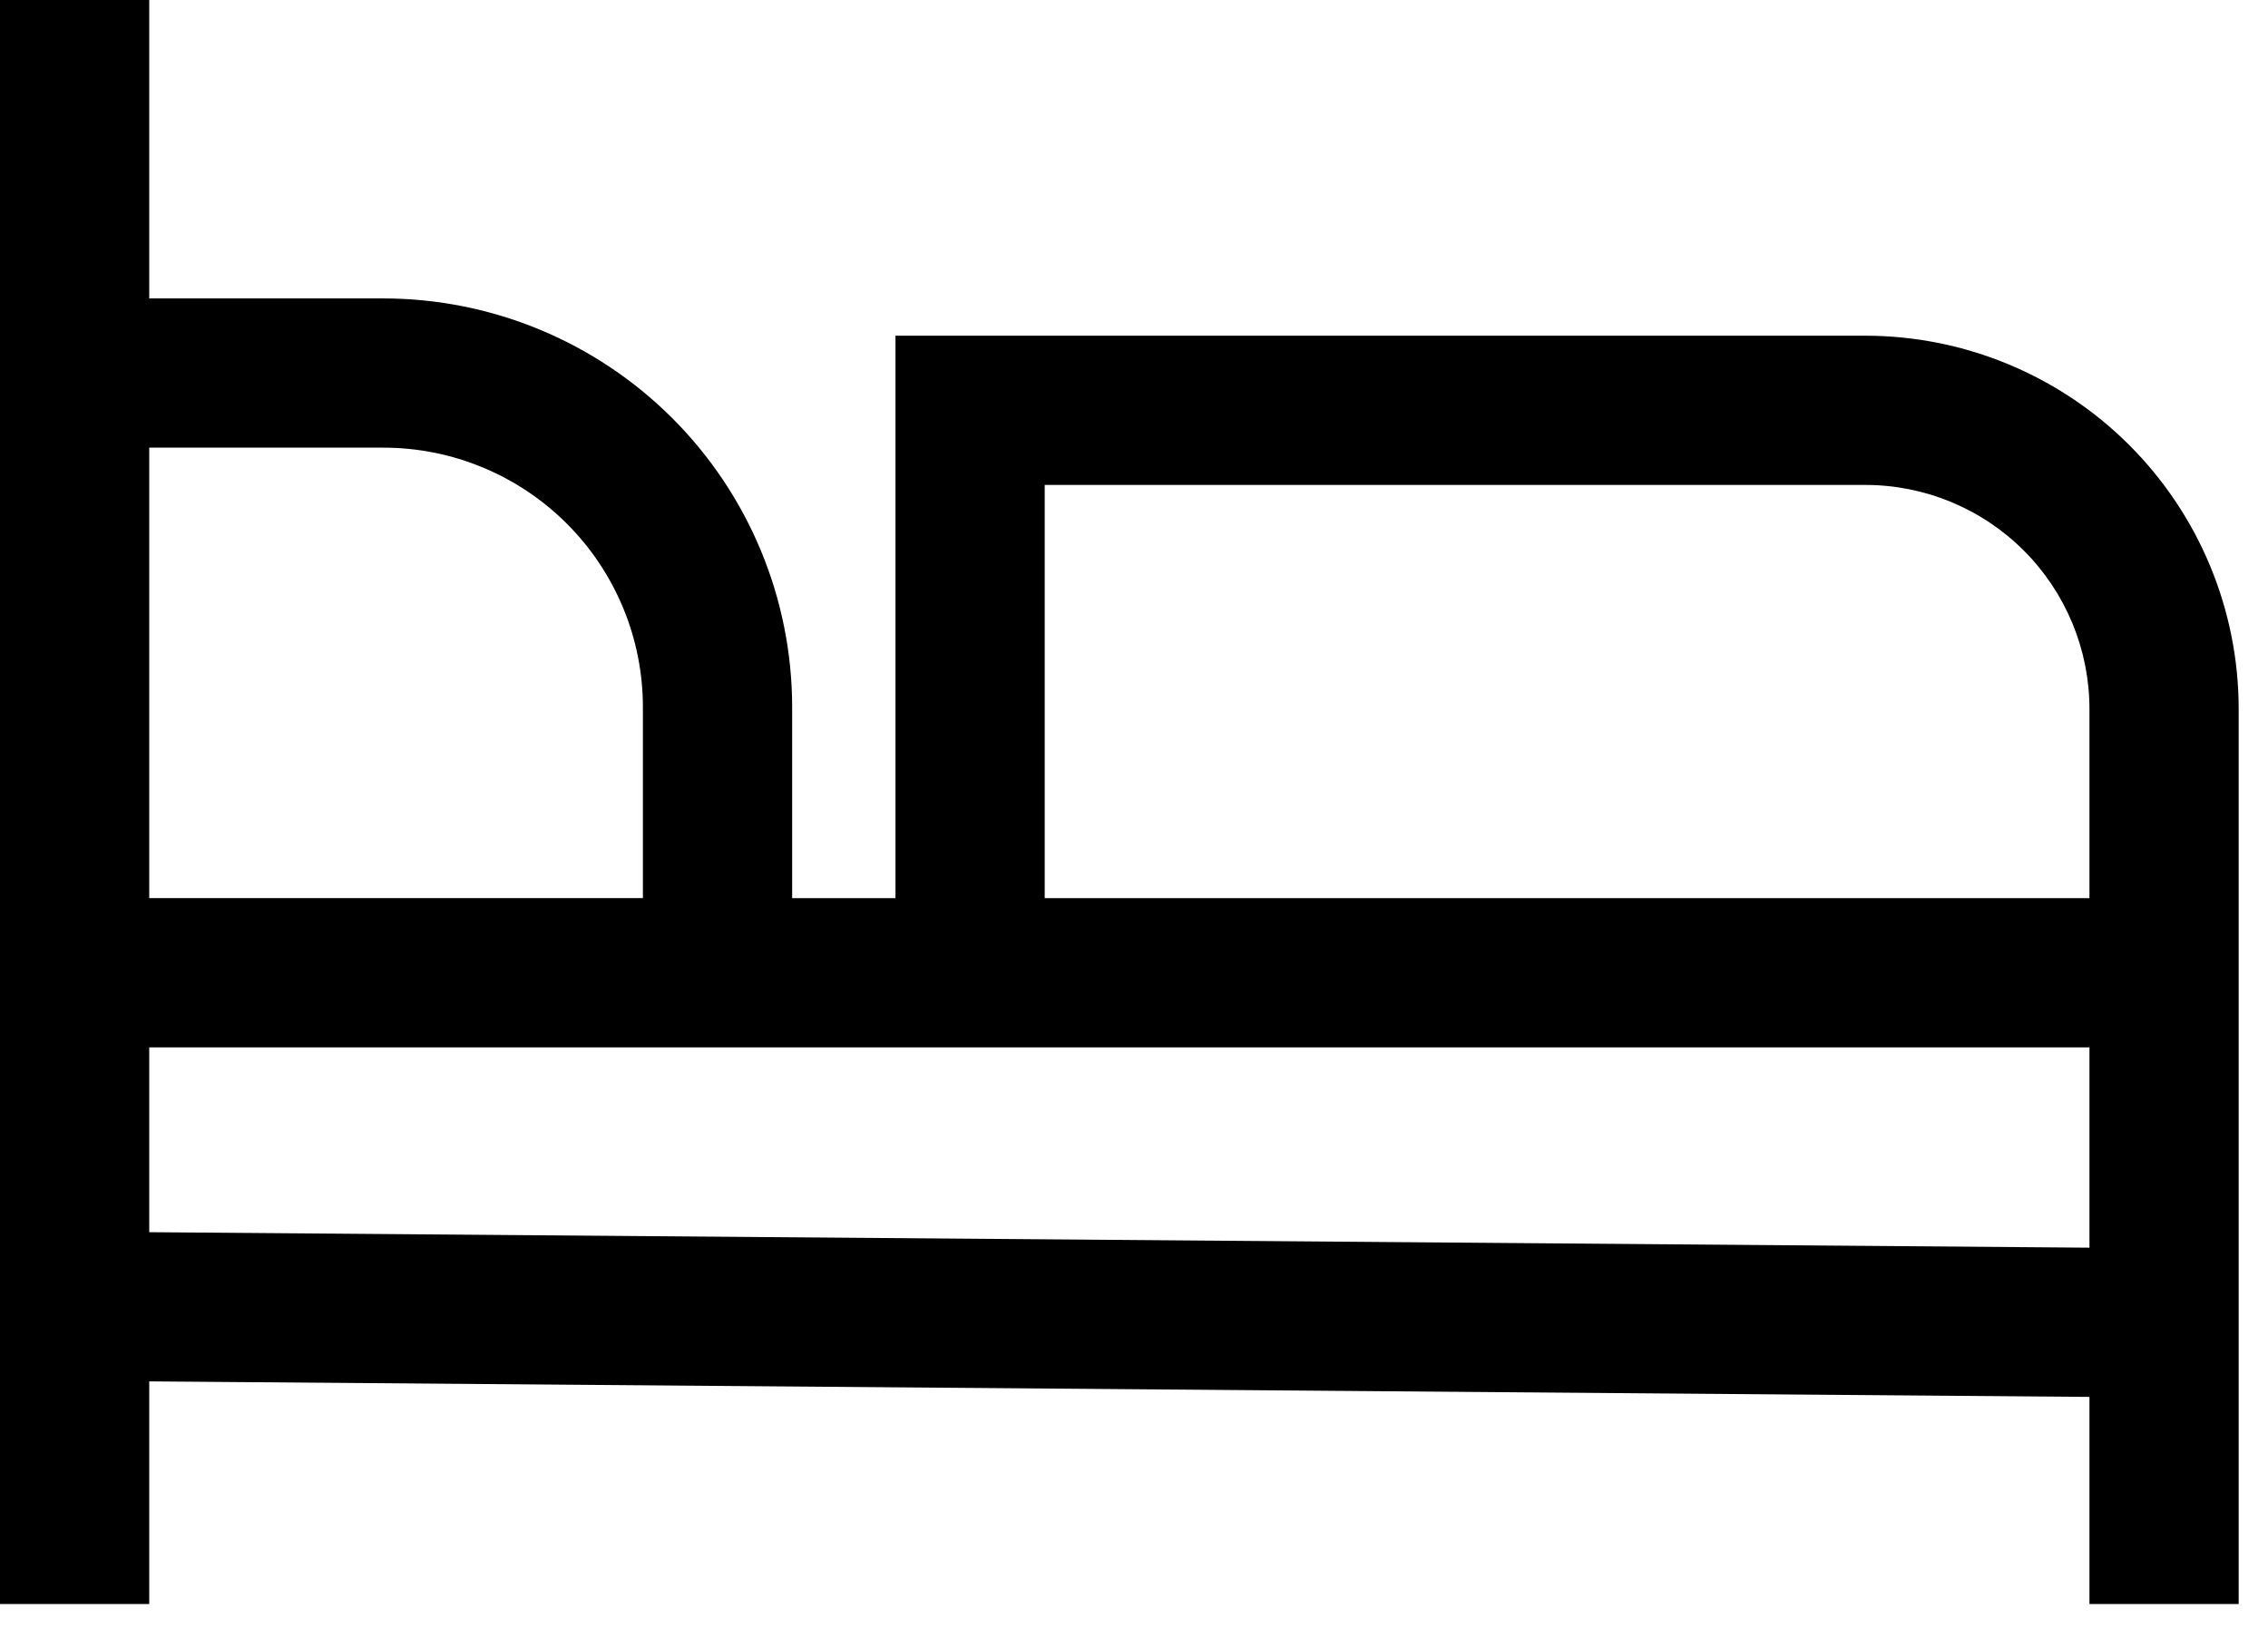
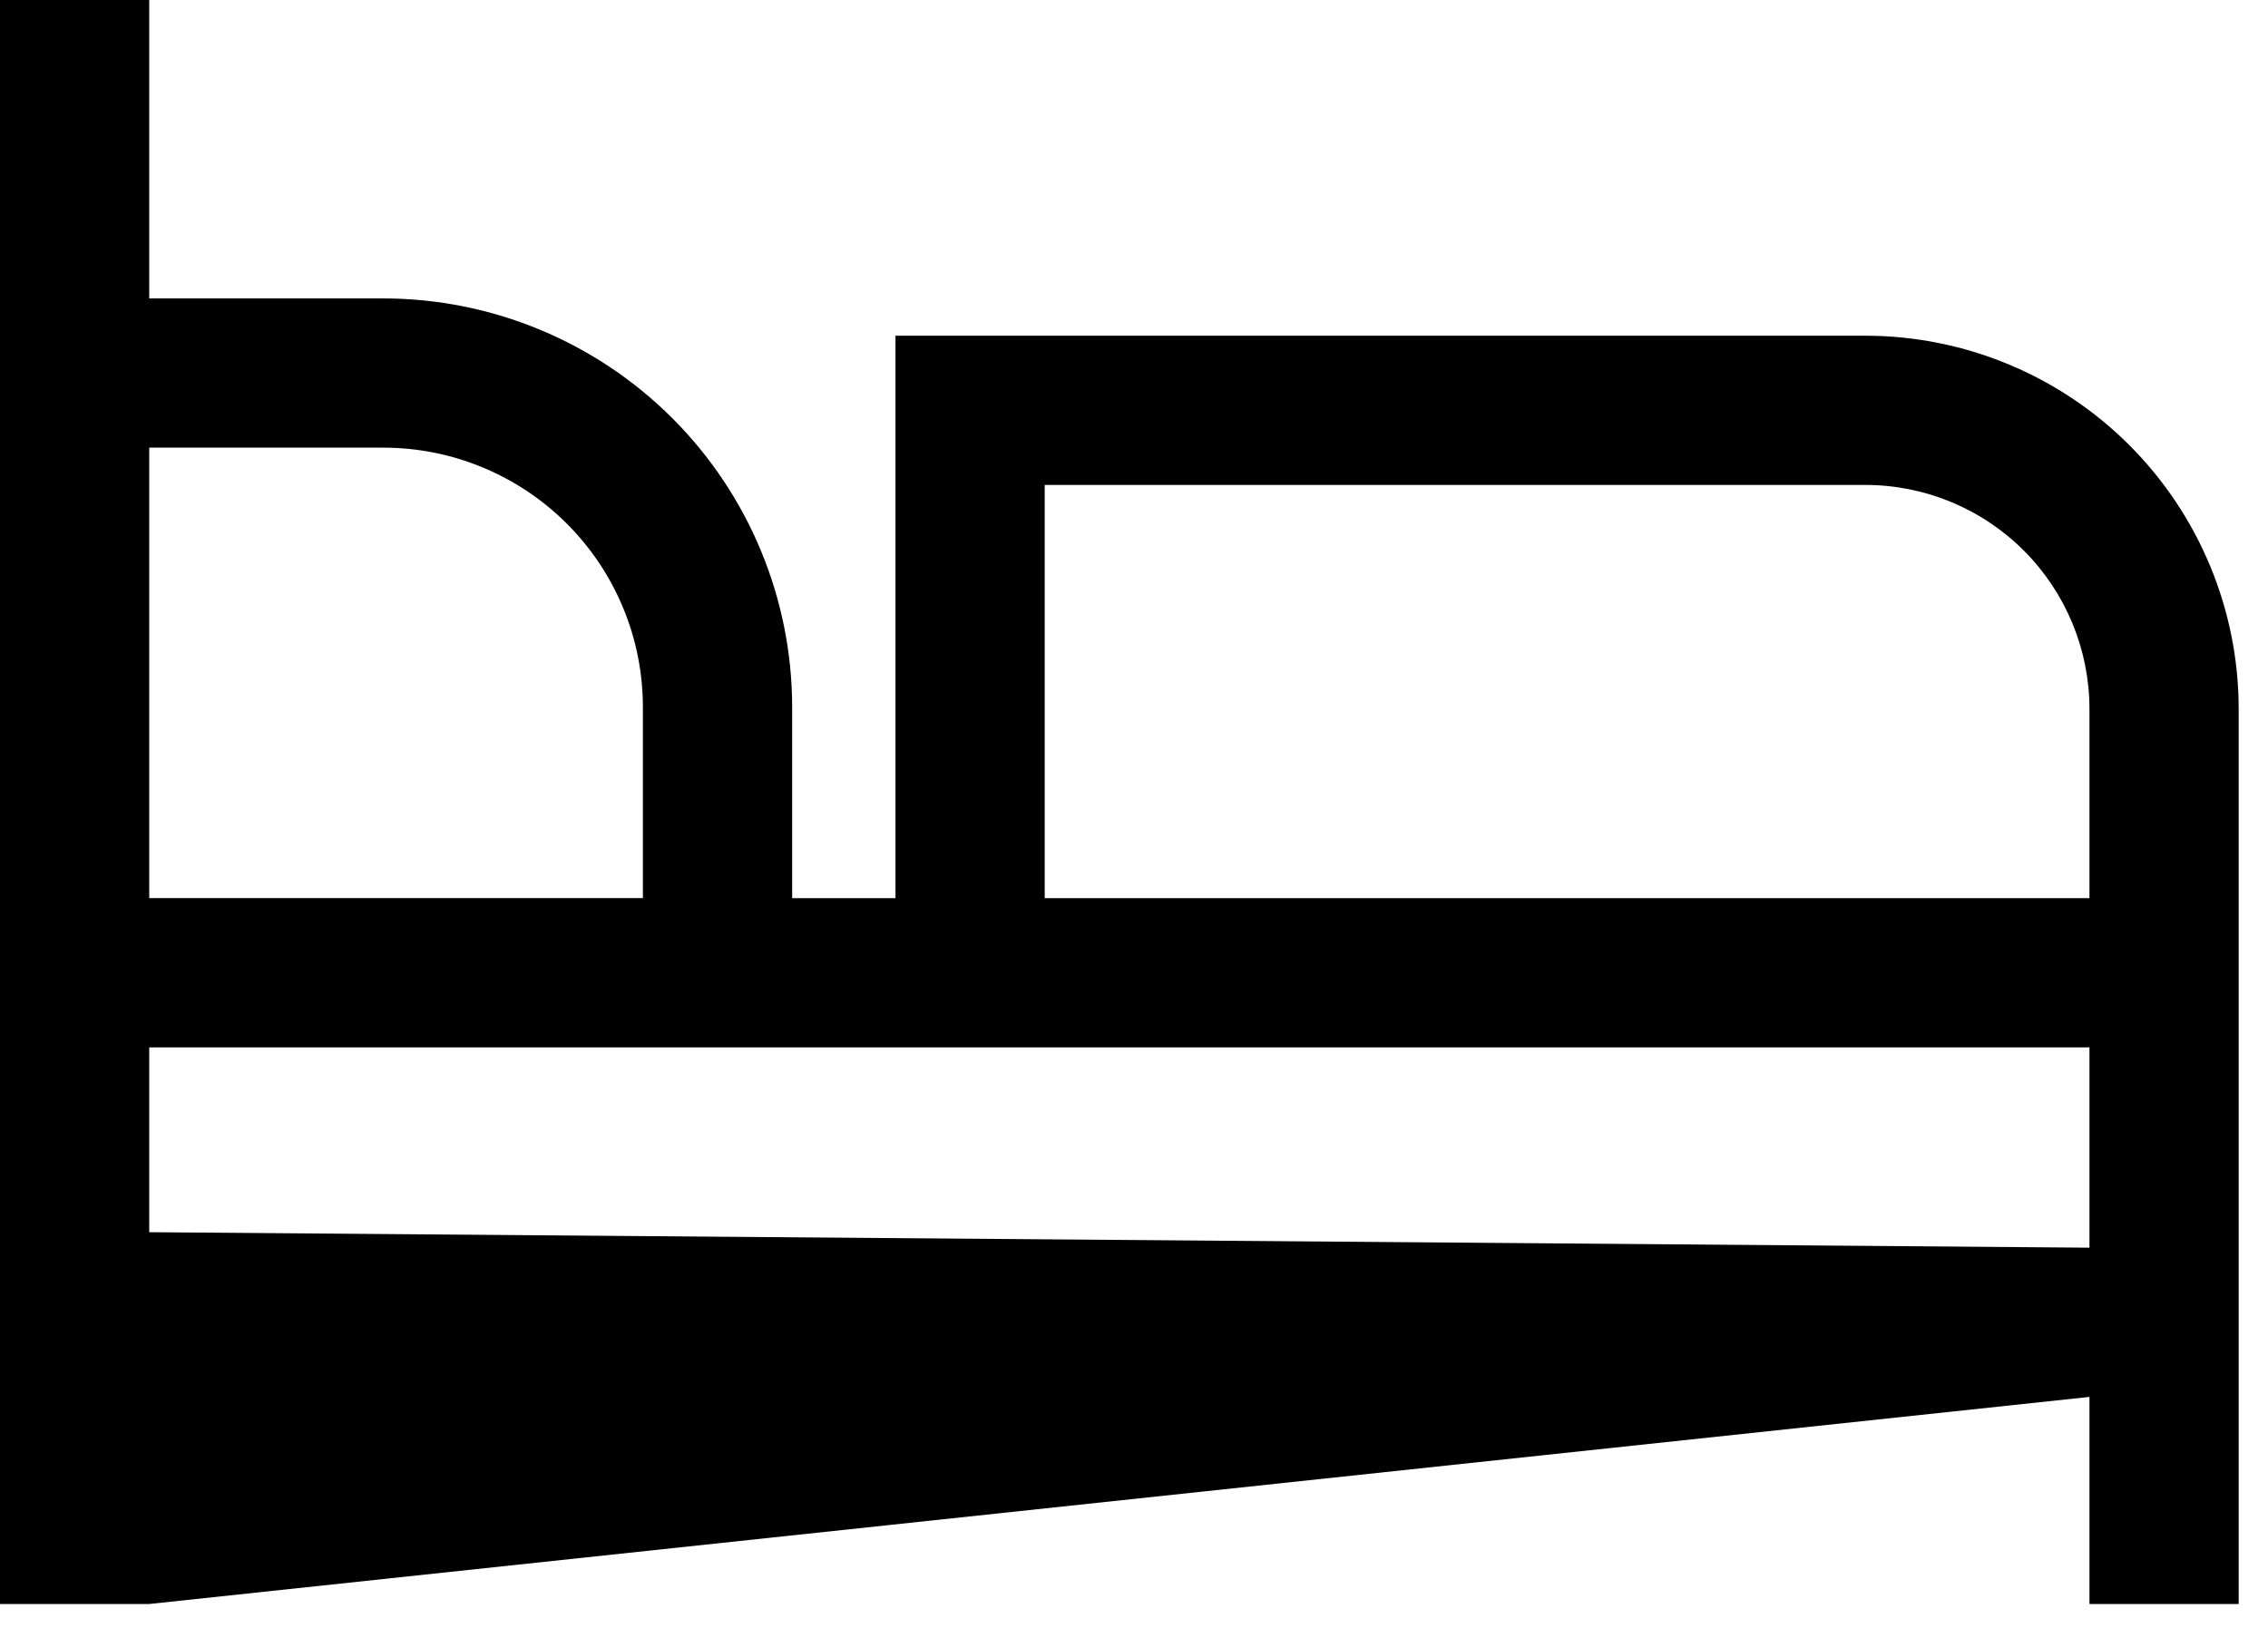
<svg xmlns="http://www.w3.org/2000/svg" width="54" height="39" viewBox="0 0 54 39" fill="none">
-   <path d="M44.419 7.995H21.321V21.39H18.861V16.837C18.858 14.257 17.832 11.784 16.008 9.96C14.184 8.136 11.711 7.11 9.131 7.107H3.553V0H0V38.2H3.553V32.898L49.749 33.268V38.2H53.302V16.879C53.3 14.524 52.363 12.266 50.697 10.6C49.032 8.935 46.774 7.998 44.419 7.995ZM3.553 10.661H9.131C10.769 10.662 12.338 11.314 13.496 12.471C14.654 13.629 15.306 15.199 15.307 16.837V21.389H3.553V10.661ZM49.749 29.714L3.553 29.345V24.943H49.749V29.714ZM49.749 21.39H24.874V11.549H44.419C45.832 11.55 47.187 12.113 48.186 13.112C49.185 14.111 49.747 15.466 49.749 16.879V21.39Z" fill="black" />
+   <path d="M44.419 7.995H21.321V21.39H18.861V16.837C18.858 14.257 17.832 11.784 16.008 9.96C14.184 8.136 11.711 7.11 9.131 7.107H3.553V0H0V38.2H3.553L49.749 33.268V38.2H53.302V16.879C53.3 14.524 52.363 12.266 50.697 10.6C49.032 8.935 46.774 7.998 44.419 7.995ZM3.553 10.661H9.131C10.769 10.662 12.338 11.314 13.496 12.471C14.654 13.629 15.306 15.199 15.307 16.837V21.389H3.553V10.661ZM49.749 29.714L3.553 29.345V24.943H49.749V29.714ZM49.749 21.39H24.874V11.549H44.419C45.832 11.55 47.187 12.113 48.186 13.112C49.185 14.111 49.747 15.466 49.749 16.879V21.39Z" fill="black" />
</svg>